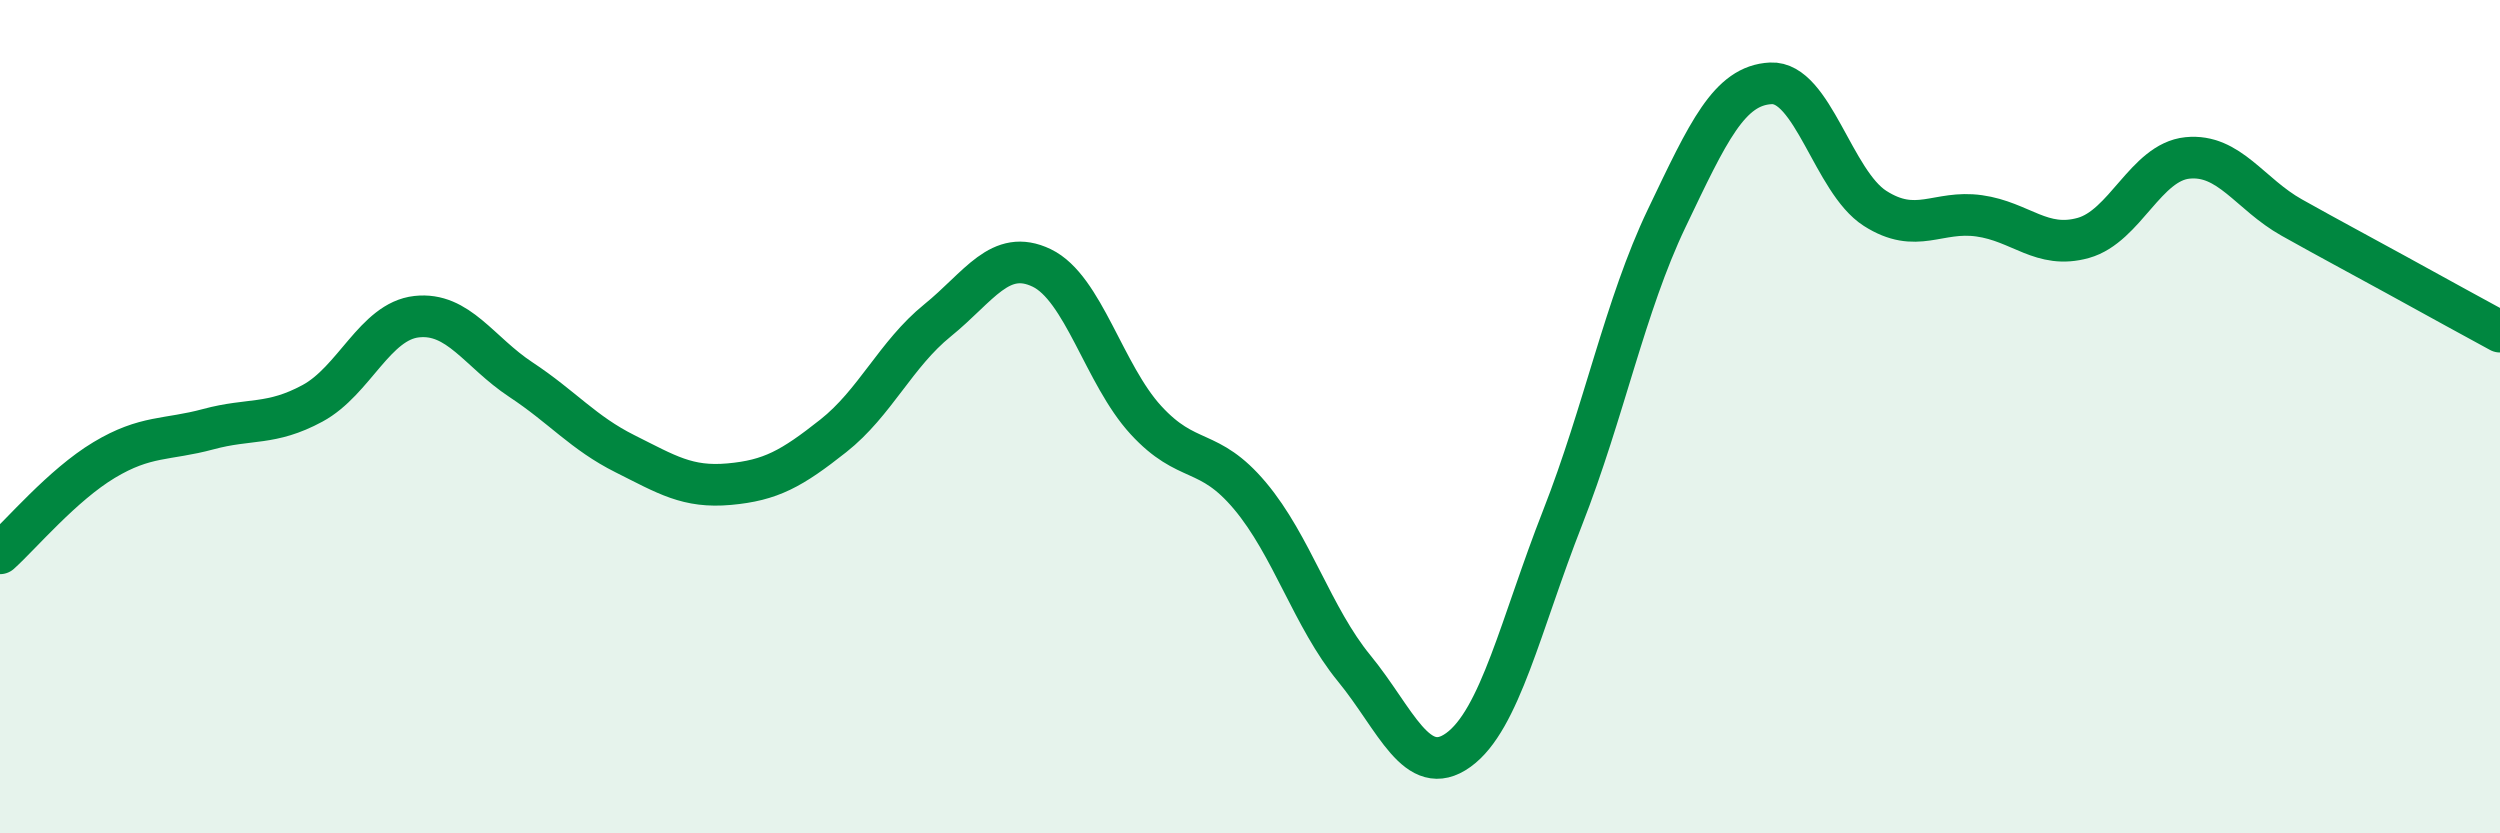
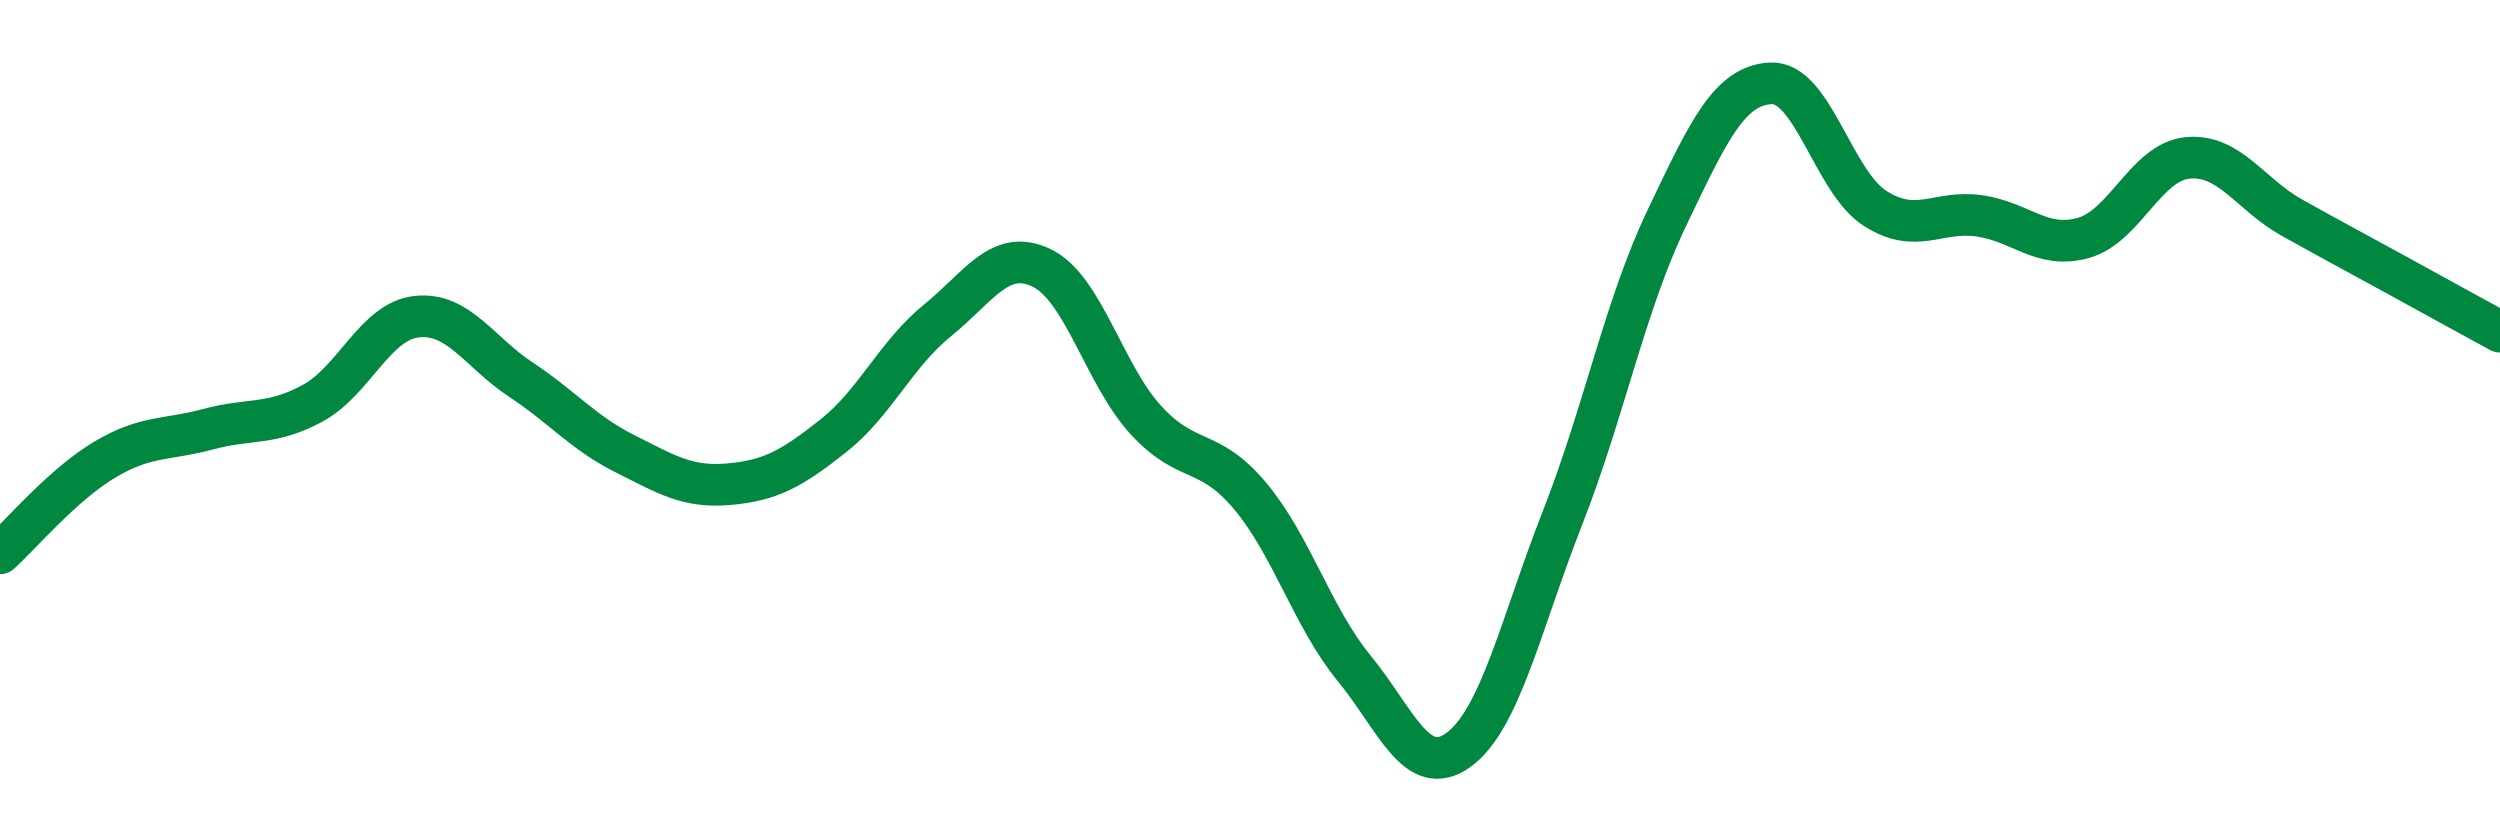
<svg xmlns="http://www.w3.org/2000/svg" width="60" height="20" viewBox="0 0 60 20">
-   <path d="M 0,13.28 C 0.5,12.83 1.5,11.64 2.5,11.04 C 3.5,10.44 4,10.57 5,10.3 C 6,10.03 6.5,10.22 7.5,9.68 C 8.5,9.14 9,7.71 10,7.6 C 11,7.49 11.5,8.45 12.5,9.11 C 13.5,9.77 14,10.39 15,10.89 C 16,11.39 16.5,11.71 17.5,11.62 C 18.5,11.53 19,11.25 20,10.46 C 21,9.67 21.5,8.5 22.5,7.69 C 23.5,6.88 24,5.95 25,6.43 C 26,6.91 26.5,8.99 27.5,10.08 C 28.5,11.17 29,10.71 30,11.9 C 31,13.09 31.5,14.82 32.5,16.04 C 33.5,17.26 34,18.72 35,18 C 36,17.28 36.5,14.98 37.5,12.43 C 38.5,9.88 39,7.33 40,5.24 C 41,3.15 41.5,2.05 42.5,2 C 43.5,1.95 44,4.36 45,5 C 46,5.64 46.5,5.04 47.5,5.18 C 48.5,5.32 49,5.99 50,5.71 C 51,5.43 51.5,3.89 52.5,3.79 C 53.5,3.69 54,4.66 55,5.22 C 56,5.78 56.5,6.04 57.5,6.59 C 58.5,7.14 59.5,7.69 60,7.96L60 20L0 20Z" fill="#008740" opacity="0.1" stroke-linecap="round" stroke-linejoin="round" />
  <path d="M 0,13.28 C 0.5,12.83 1.5,11.64 2.5,11.04 C 3.5,10.44 4,10.57 5,10.3 C 6,10.03 6.5,10.22 7.5,9.68 C 8.5,9.14 9,7.71 10,7.6 C 11,7.49 11.5,8.45 12.5,9.11 C 13.5,9.77 14,10.39 15,10.89 C 16,11.39 16.5,11.71 17.5,11.62 C 18.5,11.53 19,11.25 20,10.46 C 21,9.67 21.5,8.5 22.5,7.69 C 23.5,6.88 24,5.95 25,6.43 C 26,6.91 26.5,8.99 27.5,10.08 C 28.5,11.17 29,10.71 30,11.9 C 31,13.09 31.5,14.82 32.5,16.04 C 33.5,17.26 34,18.72 35,18 C 36,17.28 36.5,14.98 37.5,12.43 C 38.5,9.88 39,7.33 40,5.24 C 41,3.15 41.5,2.05 42.5,2 C 43.5,1.95 44,4.36 45,5 C 46,5.64 46.5,5.04 47.5,5.18 C 48.5,5.32 49,5.99 50,5.71 C 51,5.43 51.5,3.89 52.5,3.79 C 53.5,3.69 54,4.66 55,5.22 C 56,5.78 56.5,6.04 57.5,6.59 C 58.5,7.14 59.5,7.69 60,7.96" stroke="#008740" stroke-width="1" fill="none" stroke-linecap="round" stroke-linejoin="round" />
</svg>